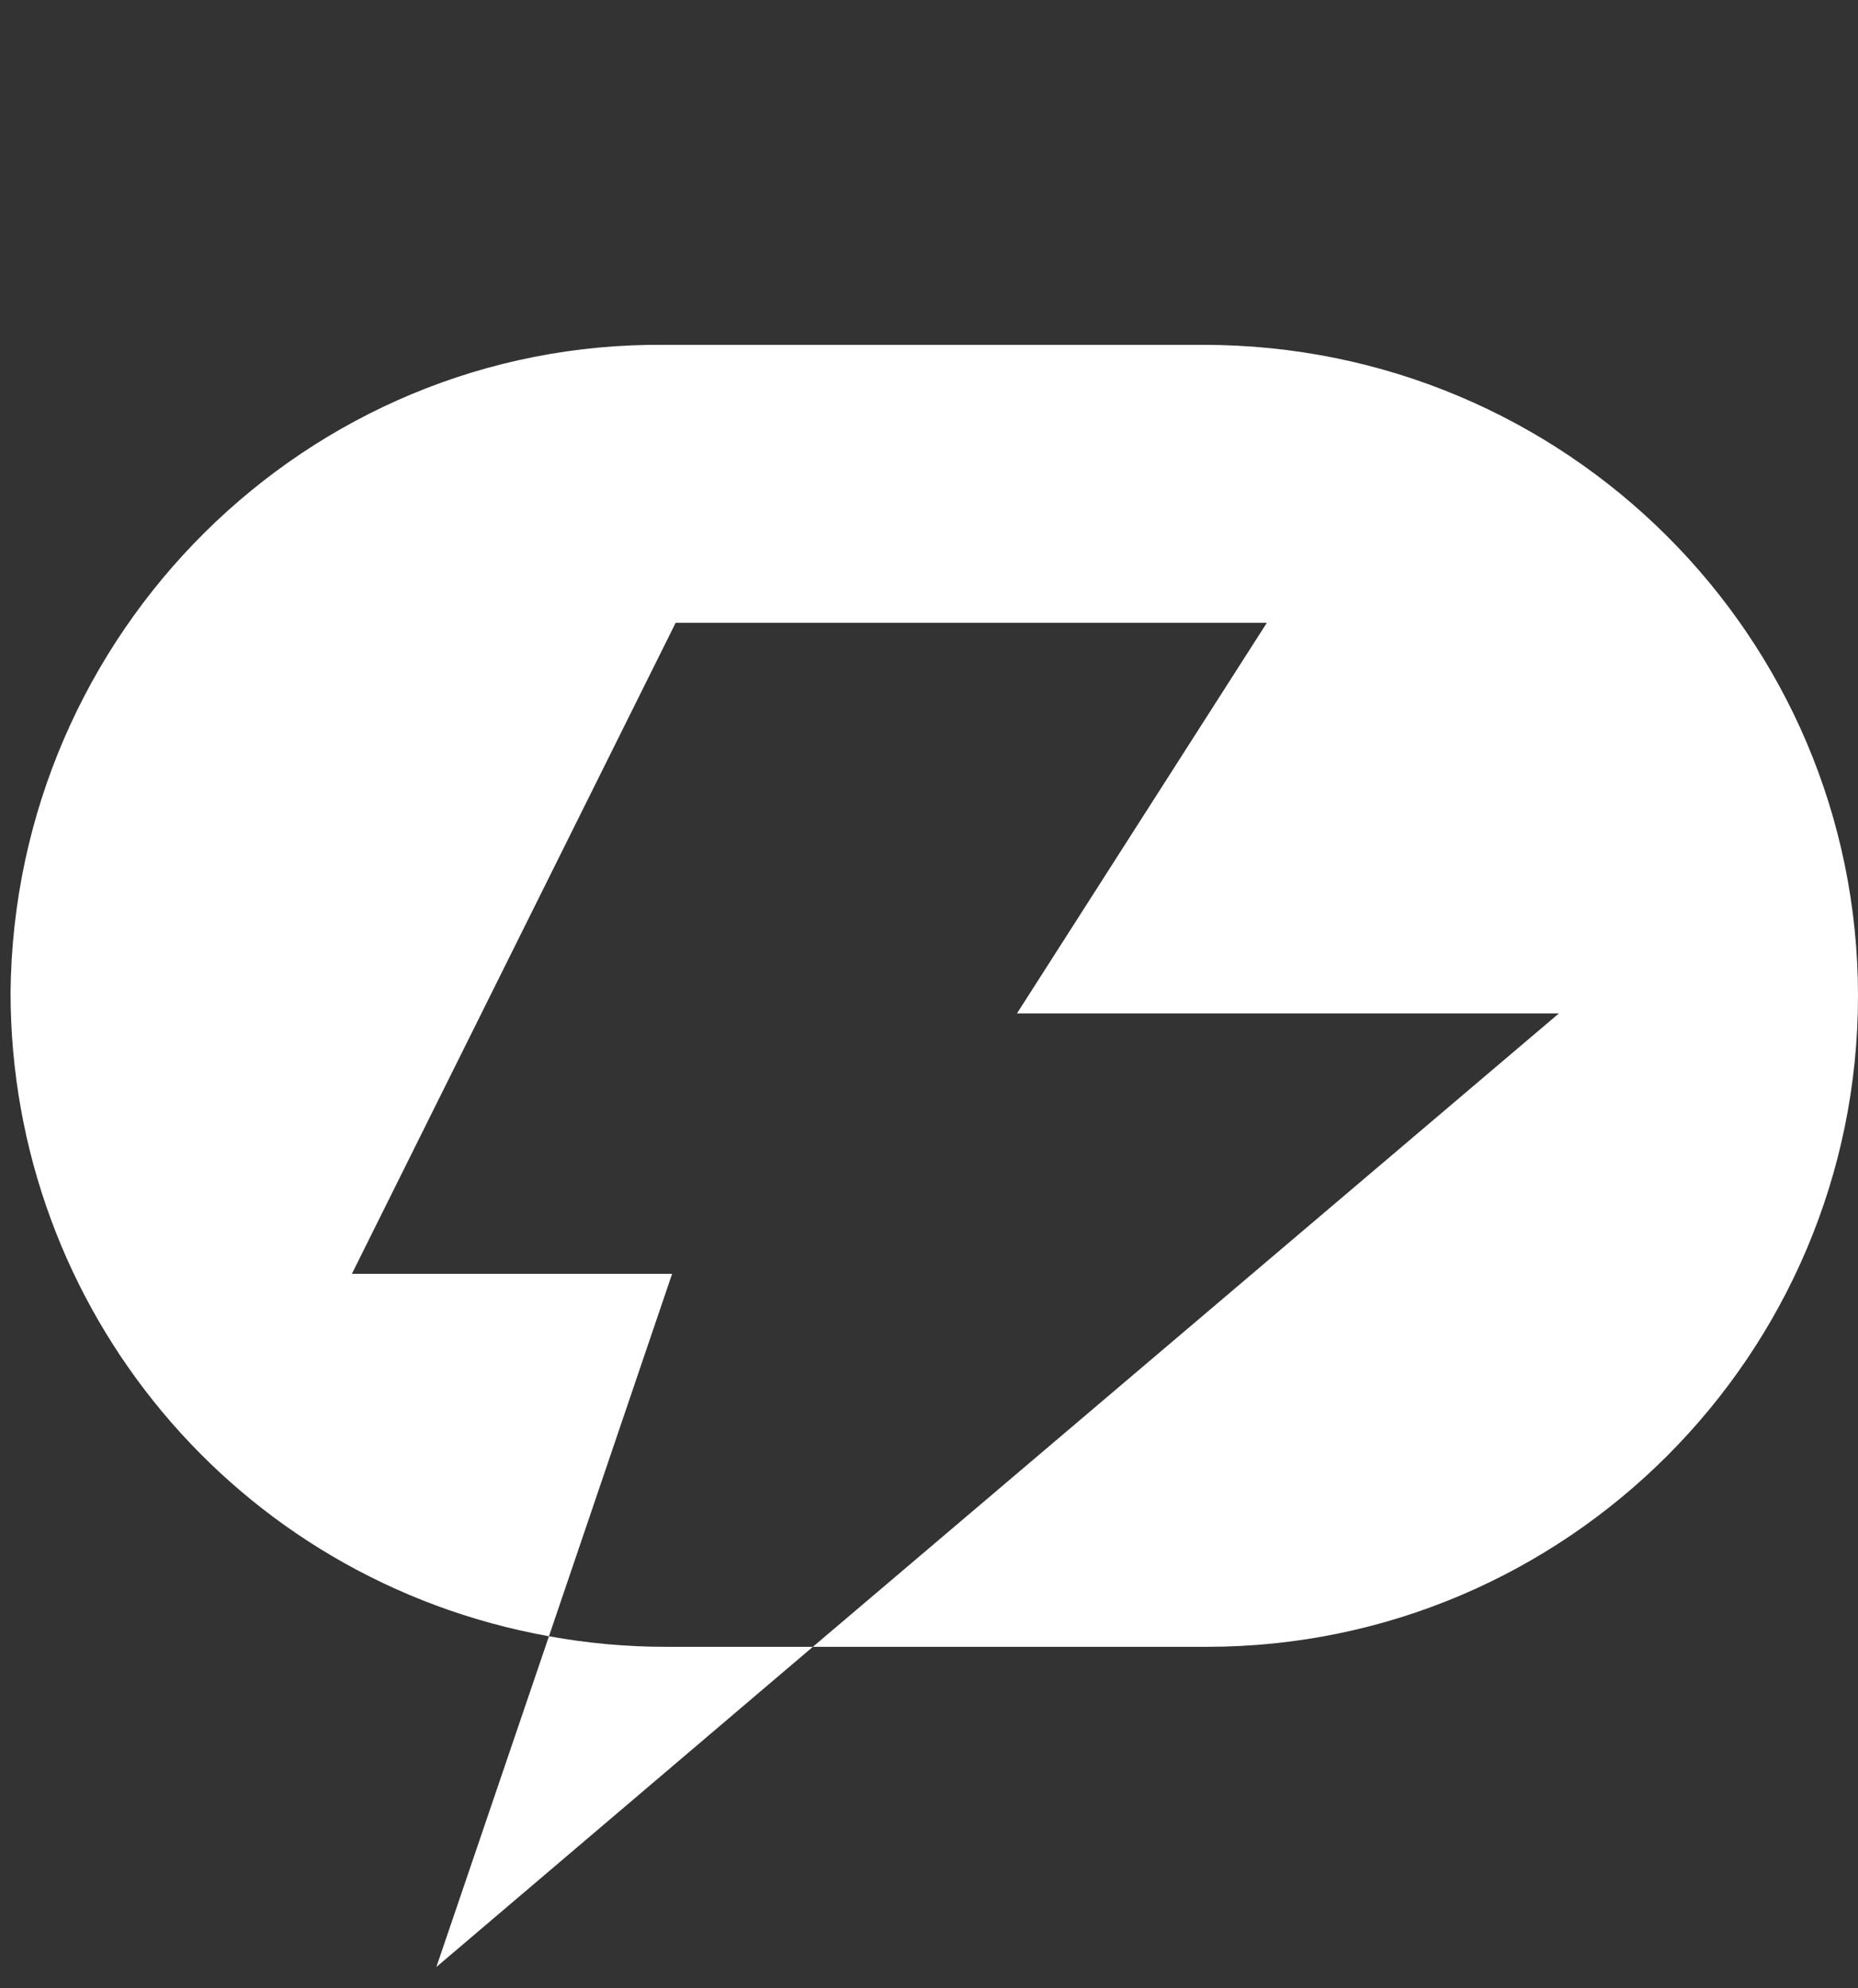
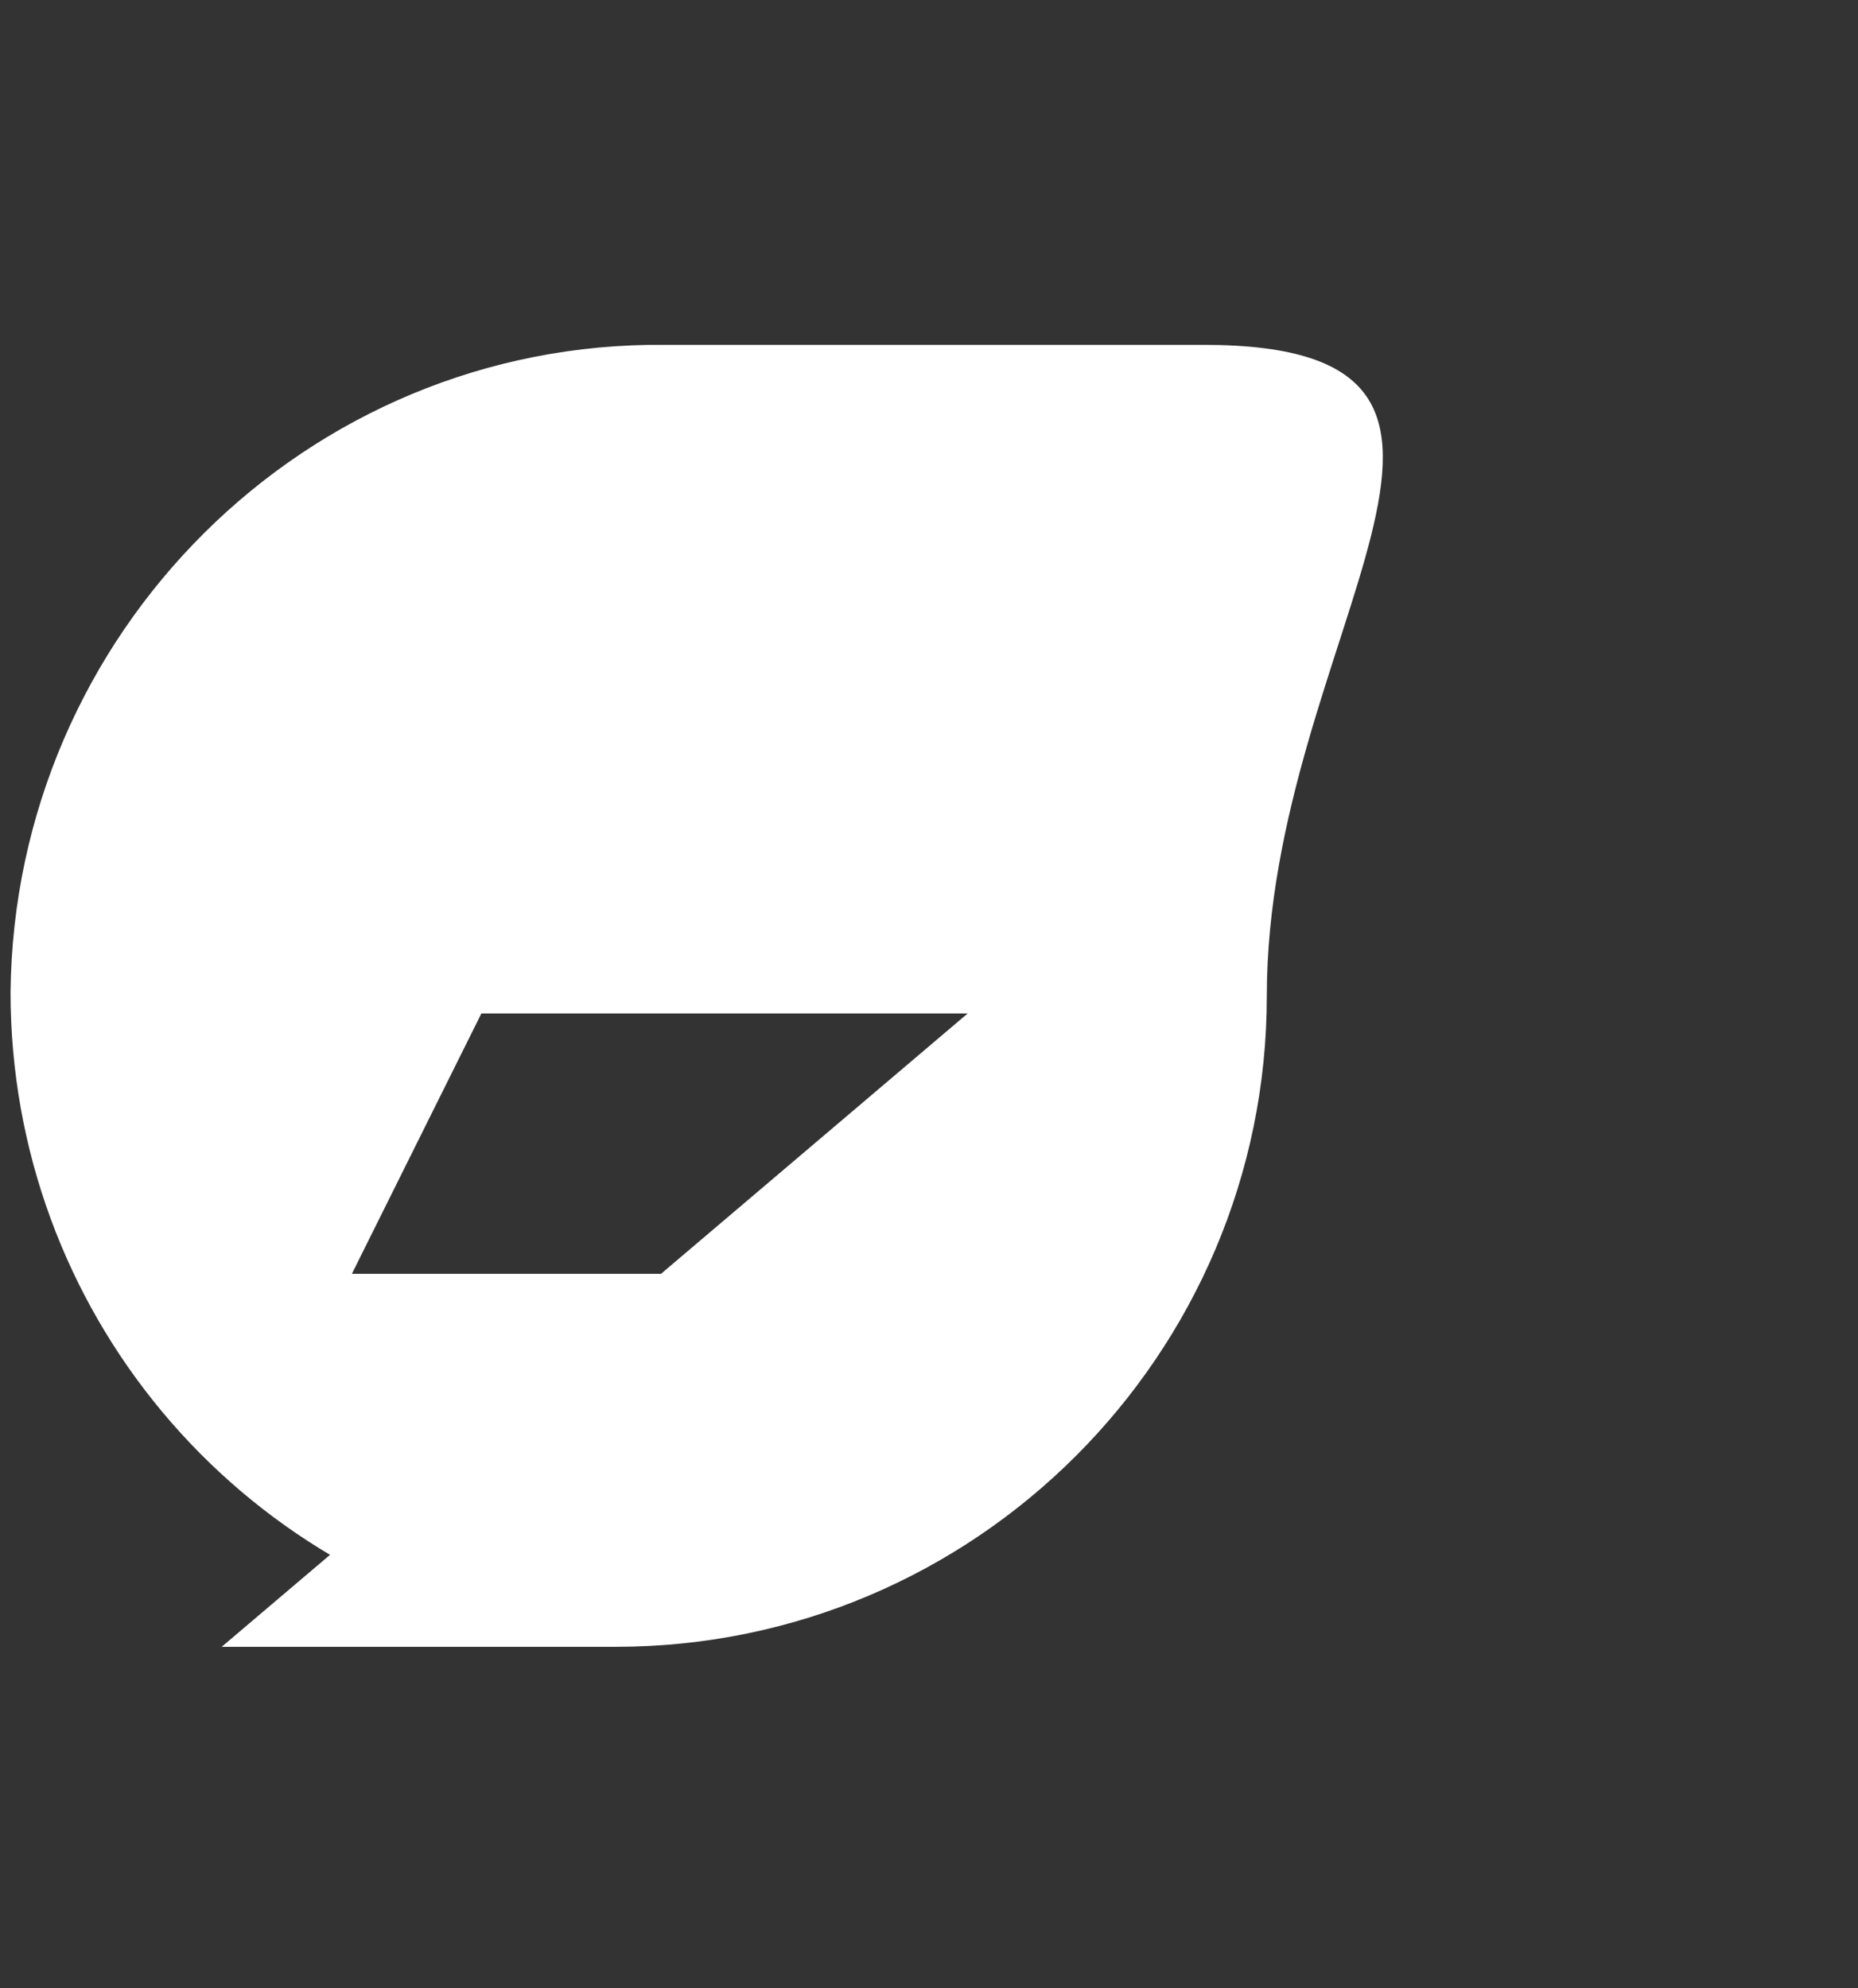
<svg xmlns="http://www.w3.org/2000/svg" version="1.1" id="Livello_1" x="0px" y="0px" viewBox="0 0 52.8 56.5" style="enable-background:new 0 0 52.8 56.5;" xml:space="preserve">
  <rect x="0" y="0" width="52.8" height="56.5" fill="#333333" stroke="none" />
  <style type="text/css">
	.st0{fill:#FFFFFF;}
</style>
-   <path class="st0" d="M34.2,9.8H18.9C8.7,9.7,0.4,18,0.3,28.2c0,9,6.4,16.7,15.3,18.3l3.5-10.3H10l9.2-18.5H36l-7.1,11.1h15.4  l-21.2,18h11.2c10.2,0,18.5-8.3,18.5-18.5S44.5,9.8,34.2,9.8z" />
-   <path class="st0" d="M15.6,46.5l-3.2,9.4l10.7-9.1h-4.2C17.8,46.8,16.7,46.7,15.6,46.5z" />
+   <path class="st0" d="M34.2,9.8H18.9C8.7,9.7,0.4,18,0.3,28.2c0,9,6.4,16.7,15.3,18.3l3.5-10.3H10l9.2-18.5l-7.1,11.1h15.4  l-21.2,18h11.2c10.2,0,18.5-8.3,18.5-18.5S44.5,9.8,34.2,9.8z" />
</svg>